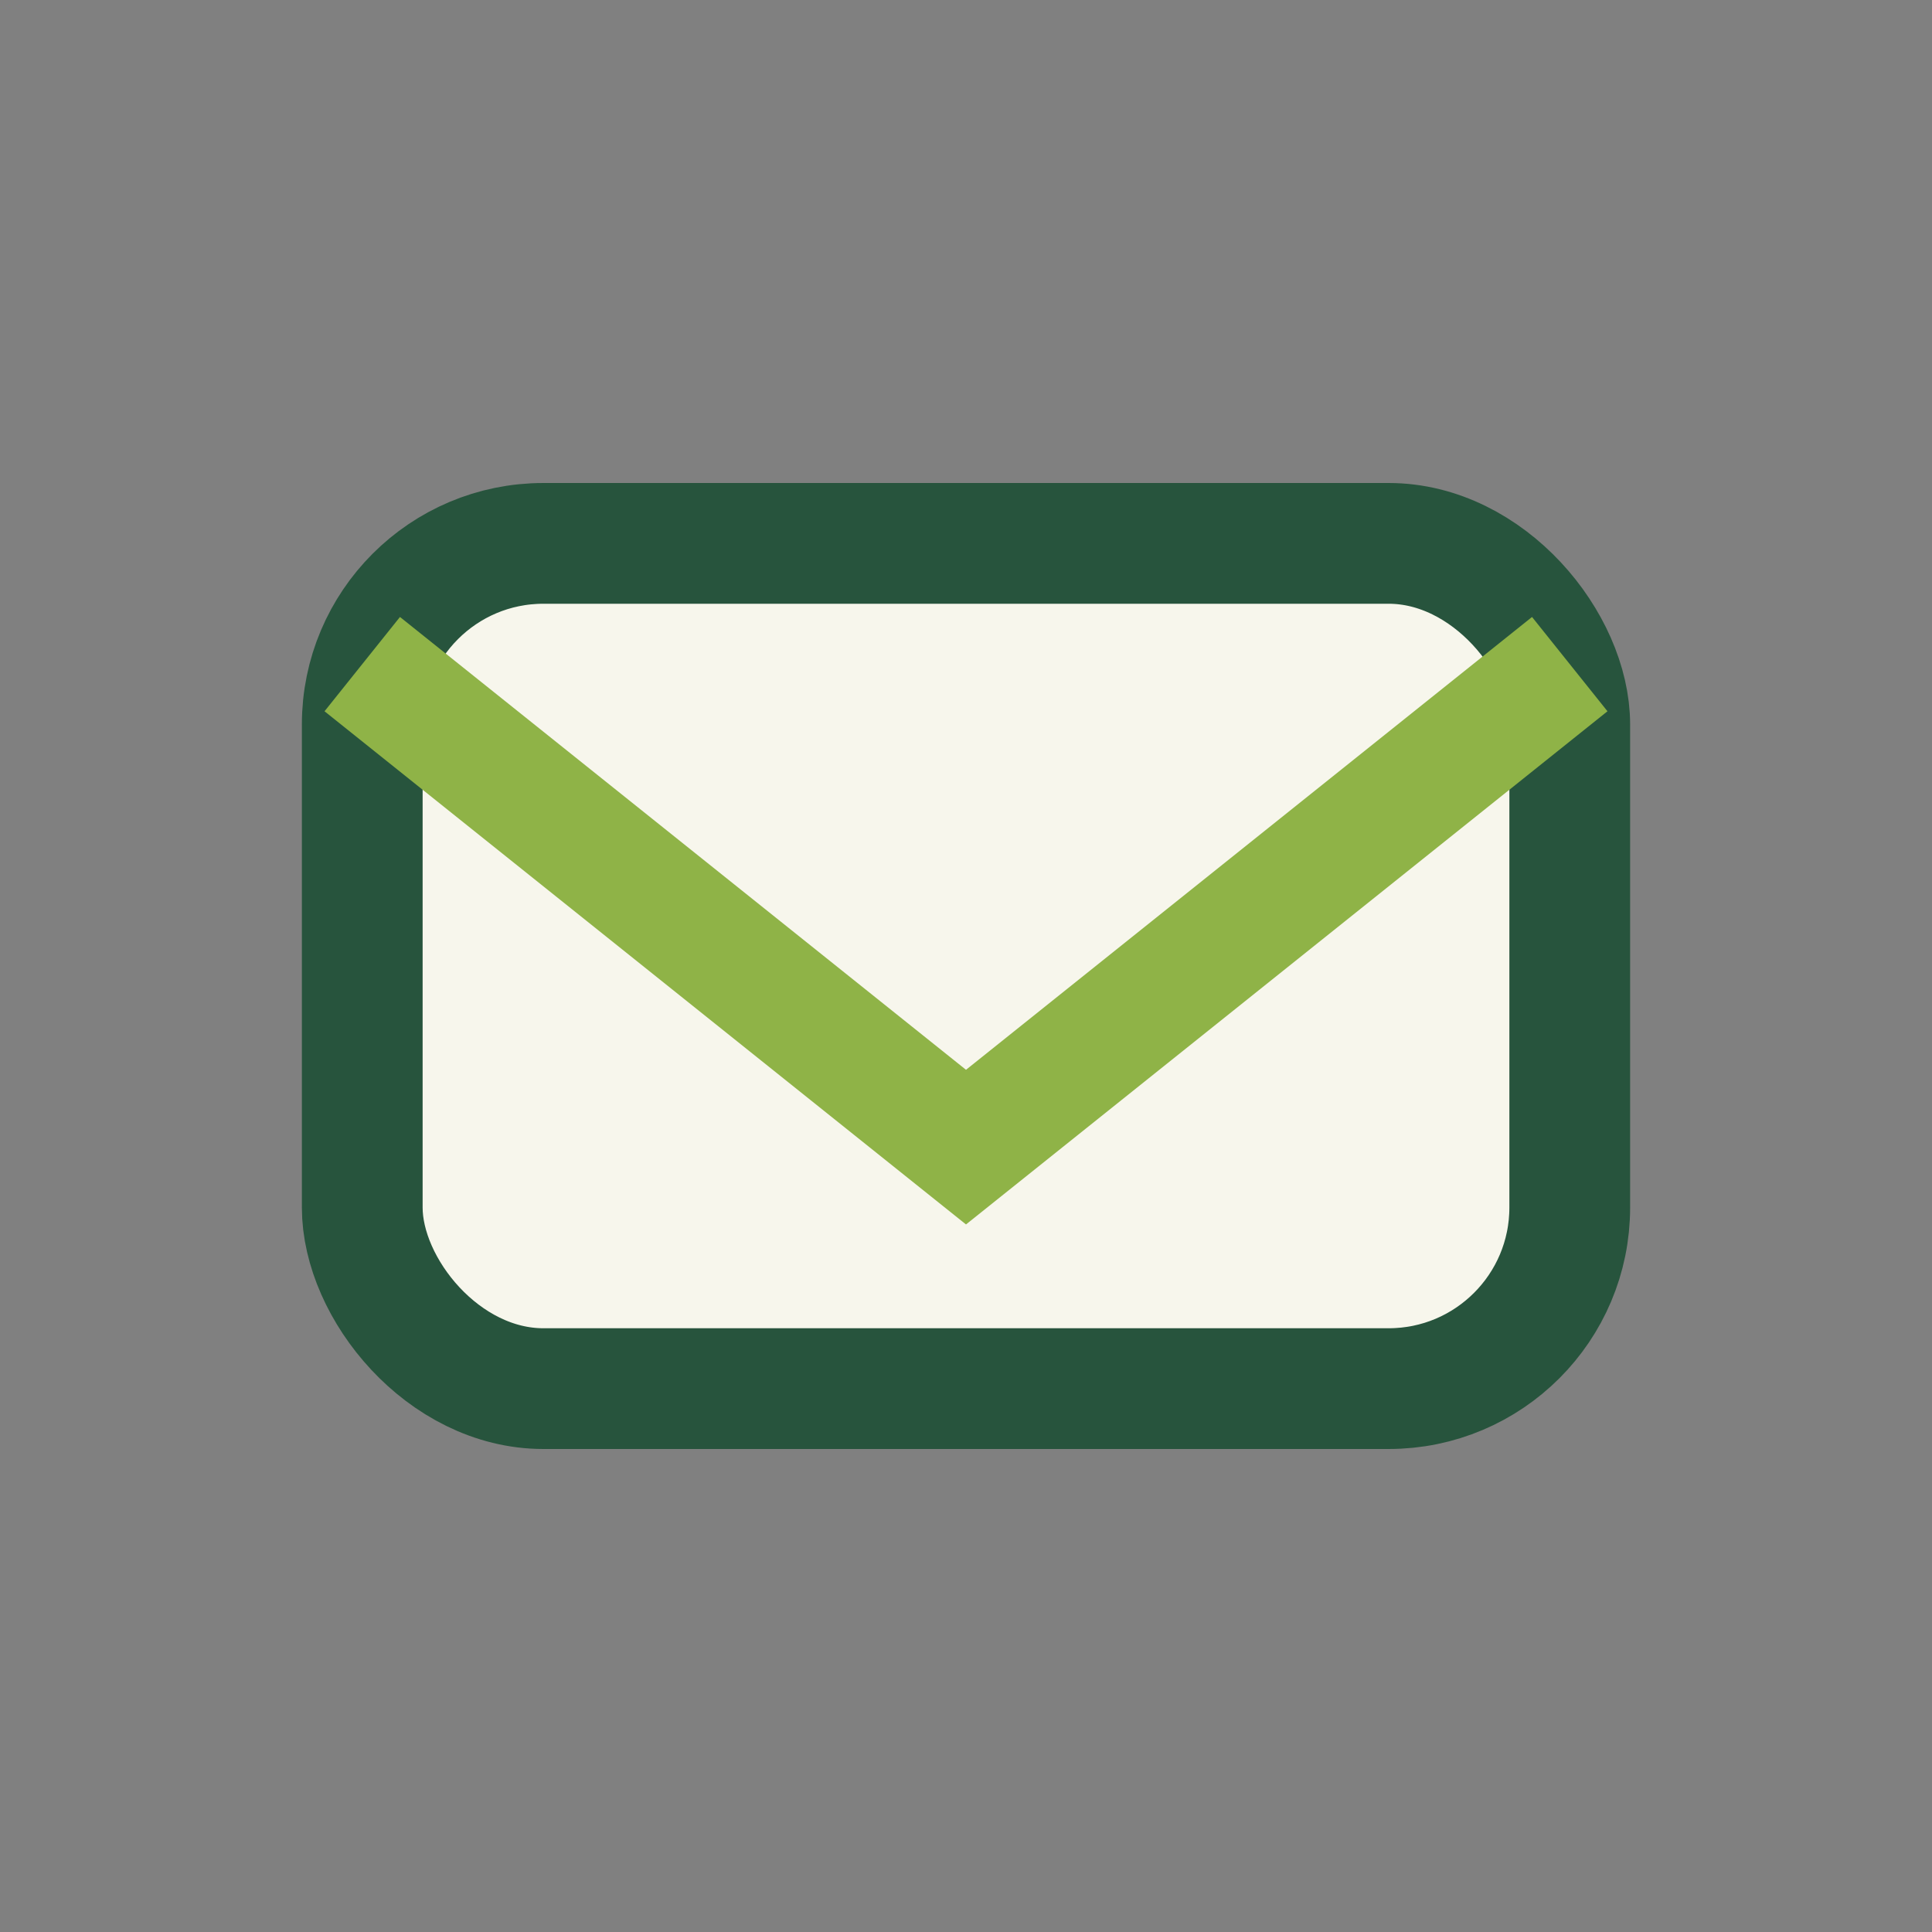
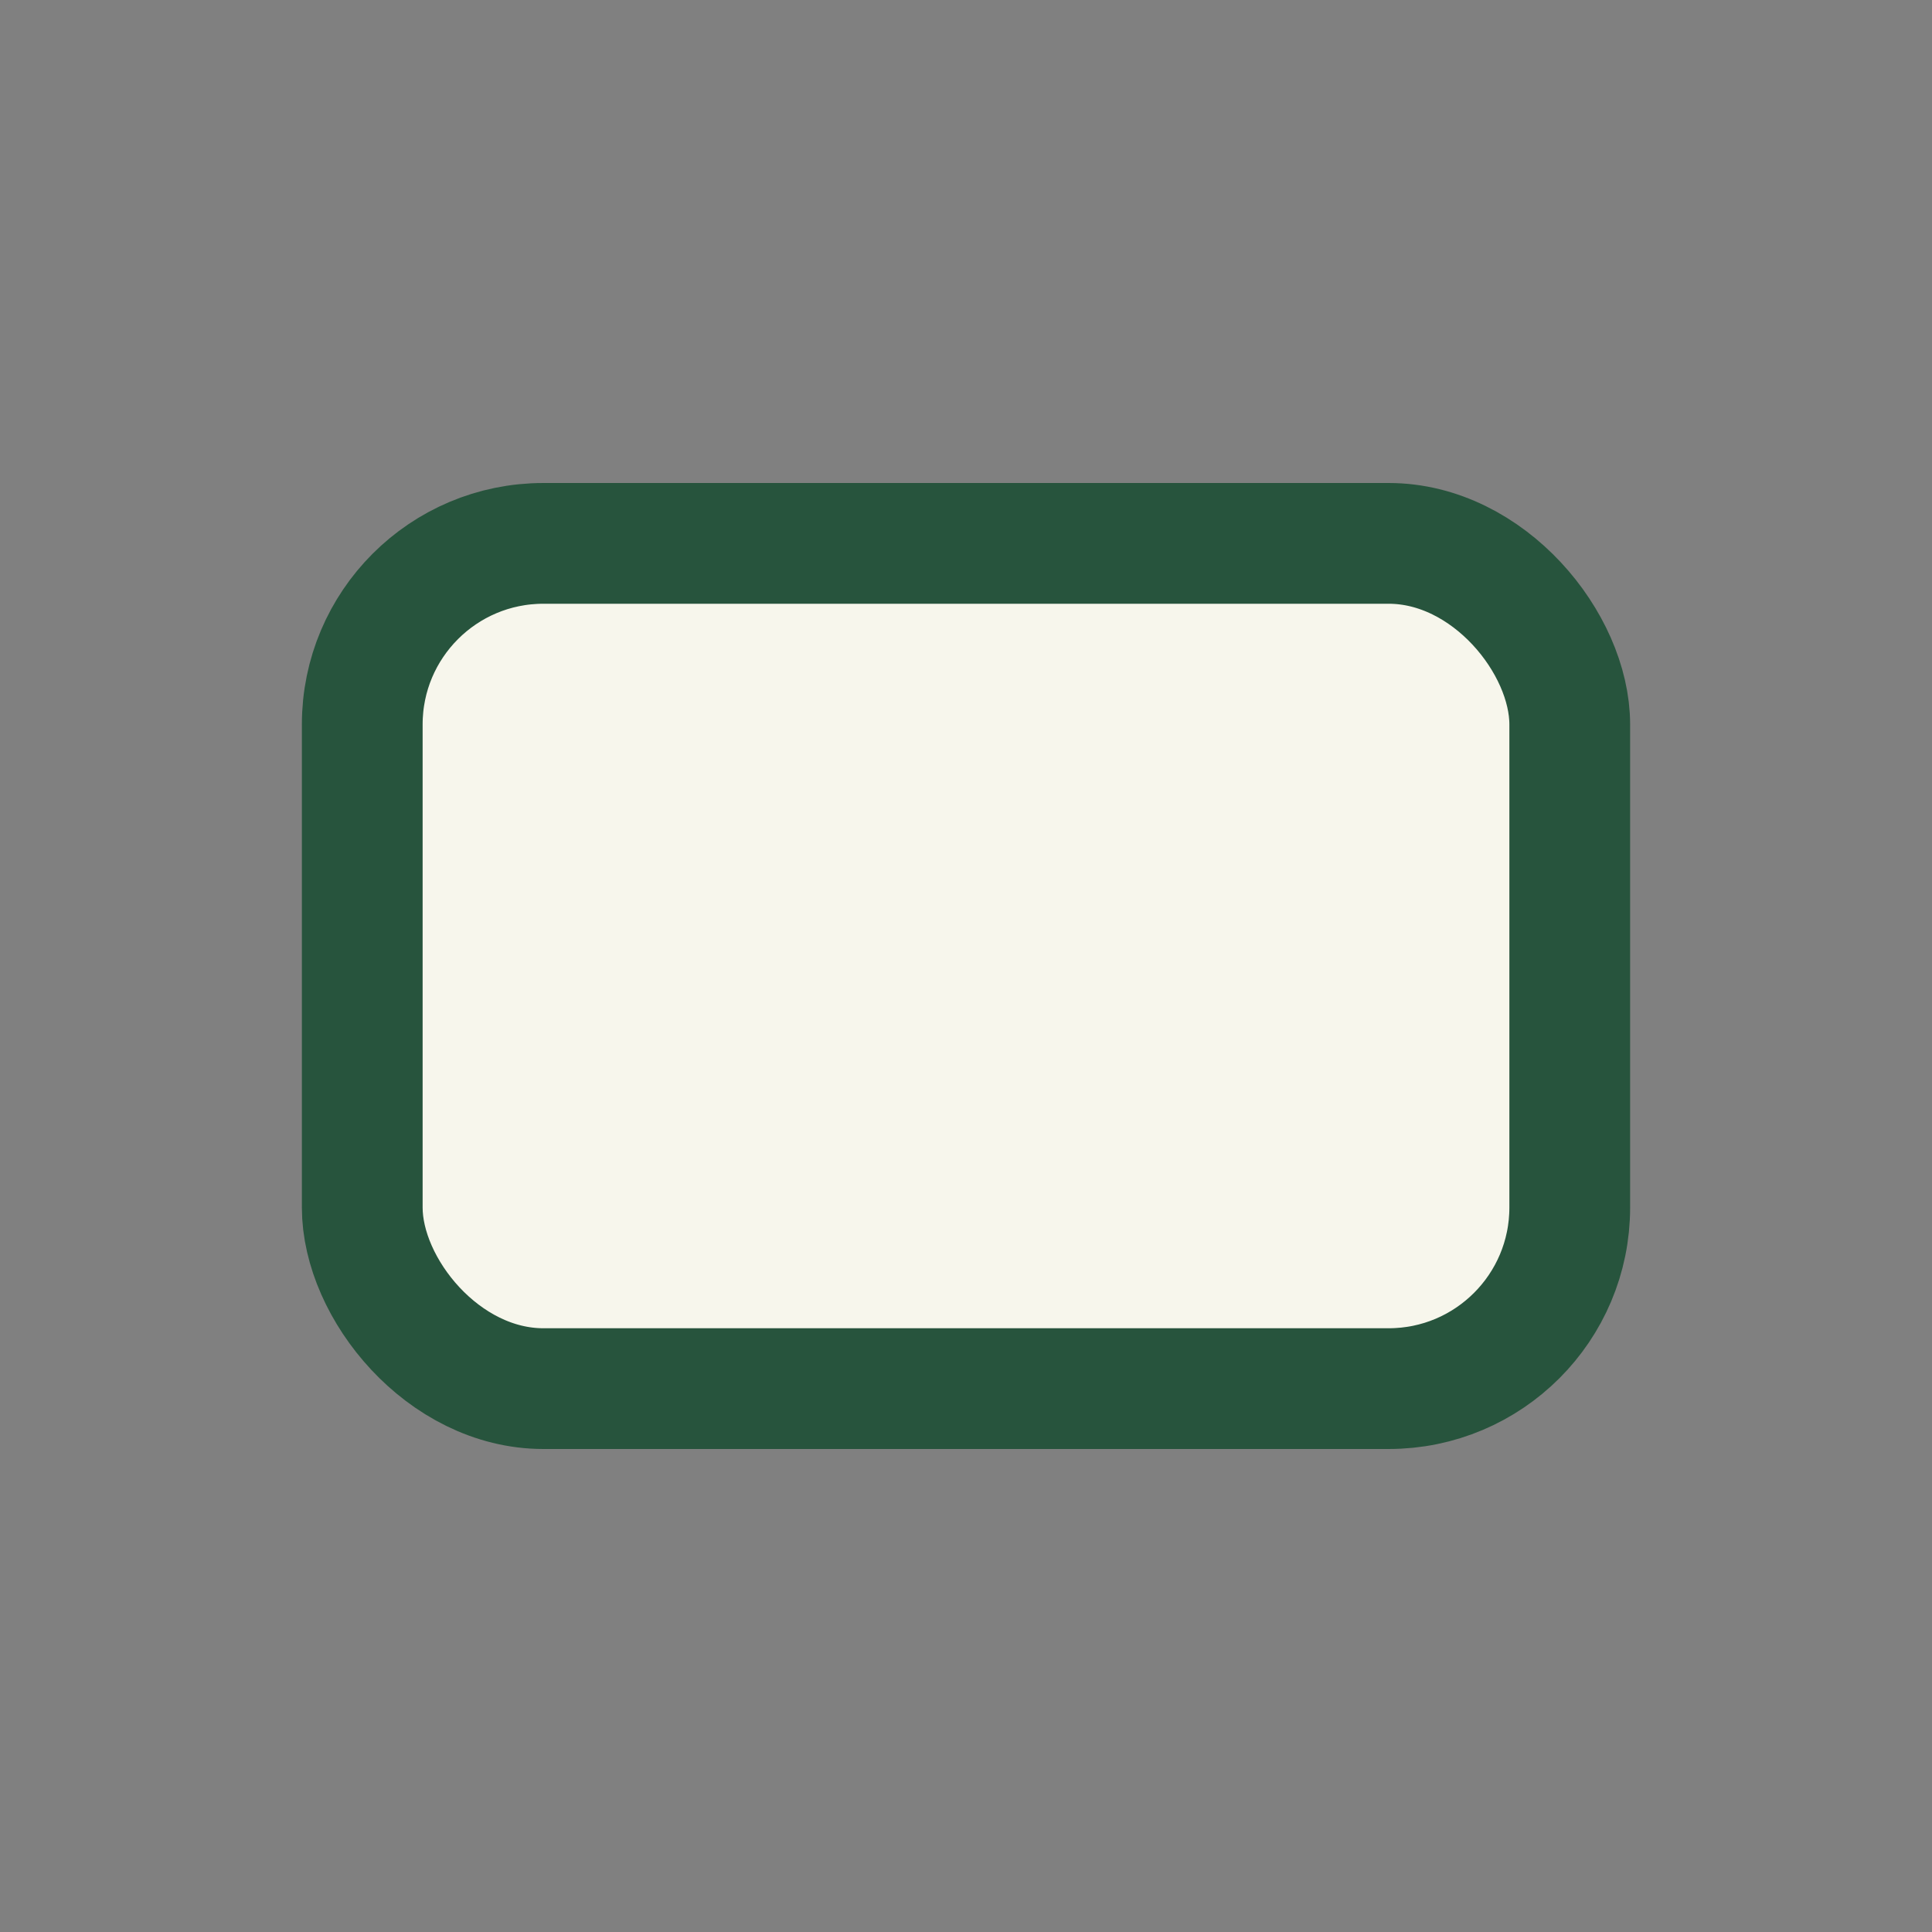
<svg xmlns="http://www.w3.org/2000/svg" width="32" height="32" viewBox="0 0 32 32">
  <rect x="0" y="0" width="32" height="32" fill="#808080" stroke="none" />
  <rect x="6" y="9" width="20" height="14" rx="3" fill="#F7F6EC" stroke="#27543D" stroke-width="2" />
-   <path d="M6 11l10 8 10-8" fill="none" stroke="#8FB347" stroke-width="2" />
</svg>